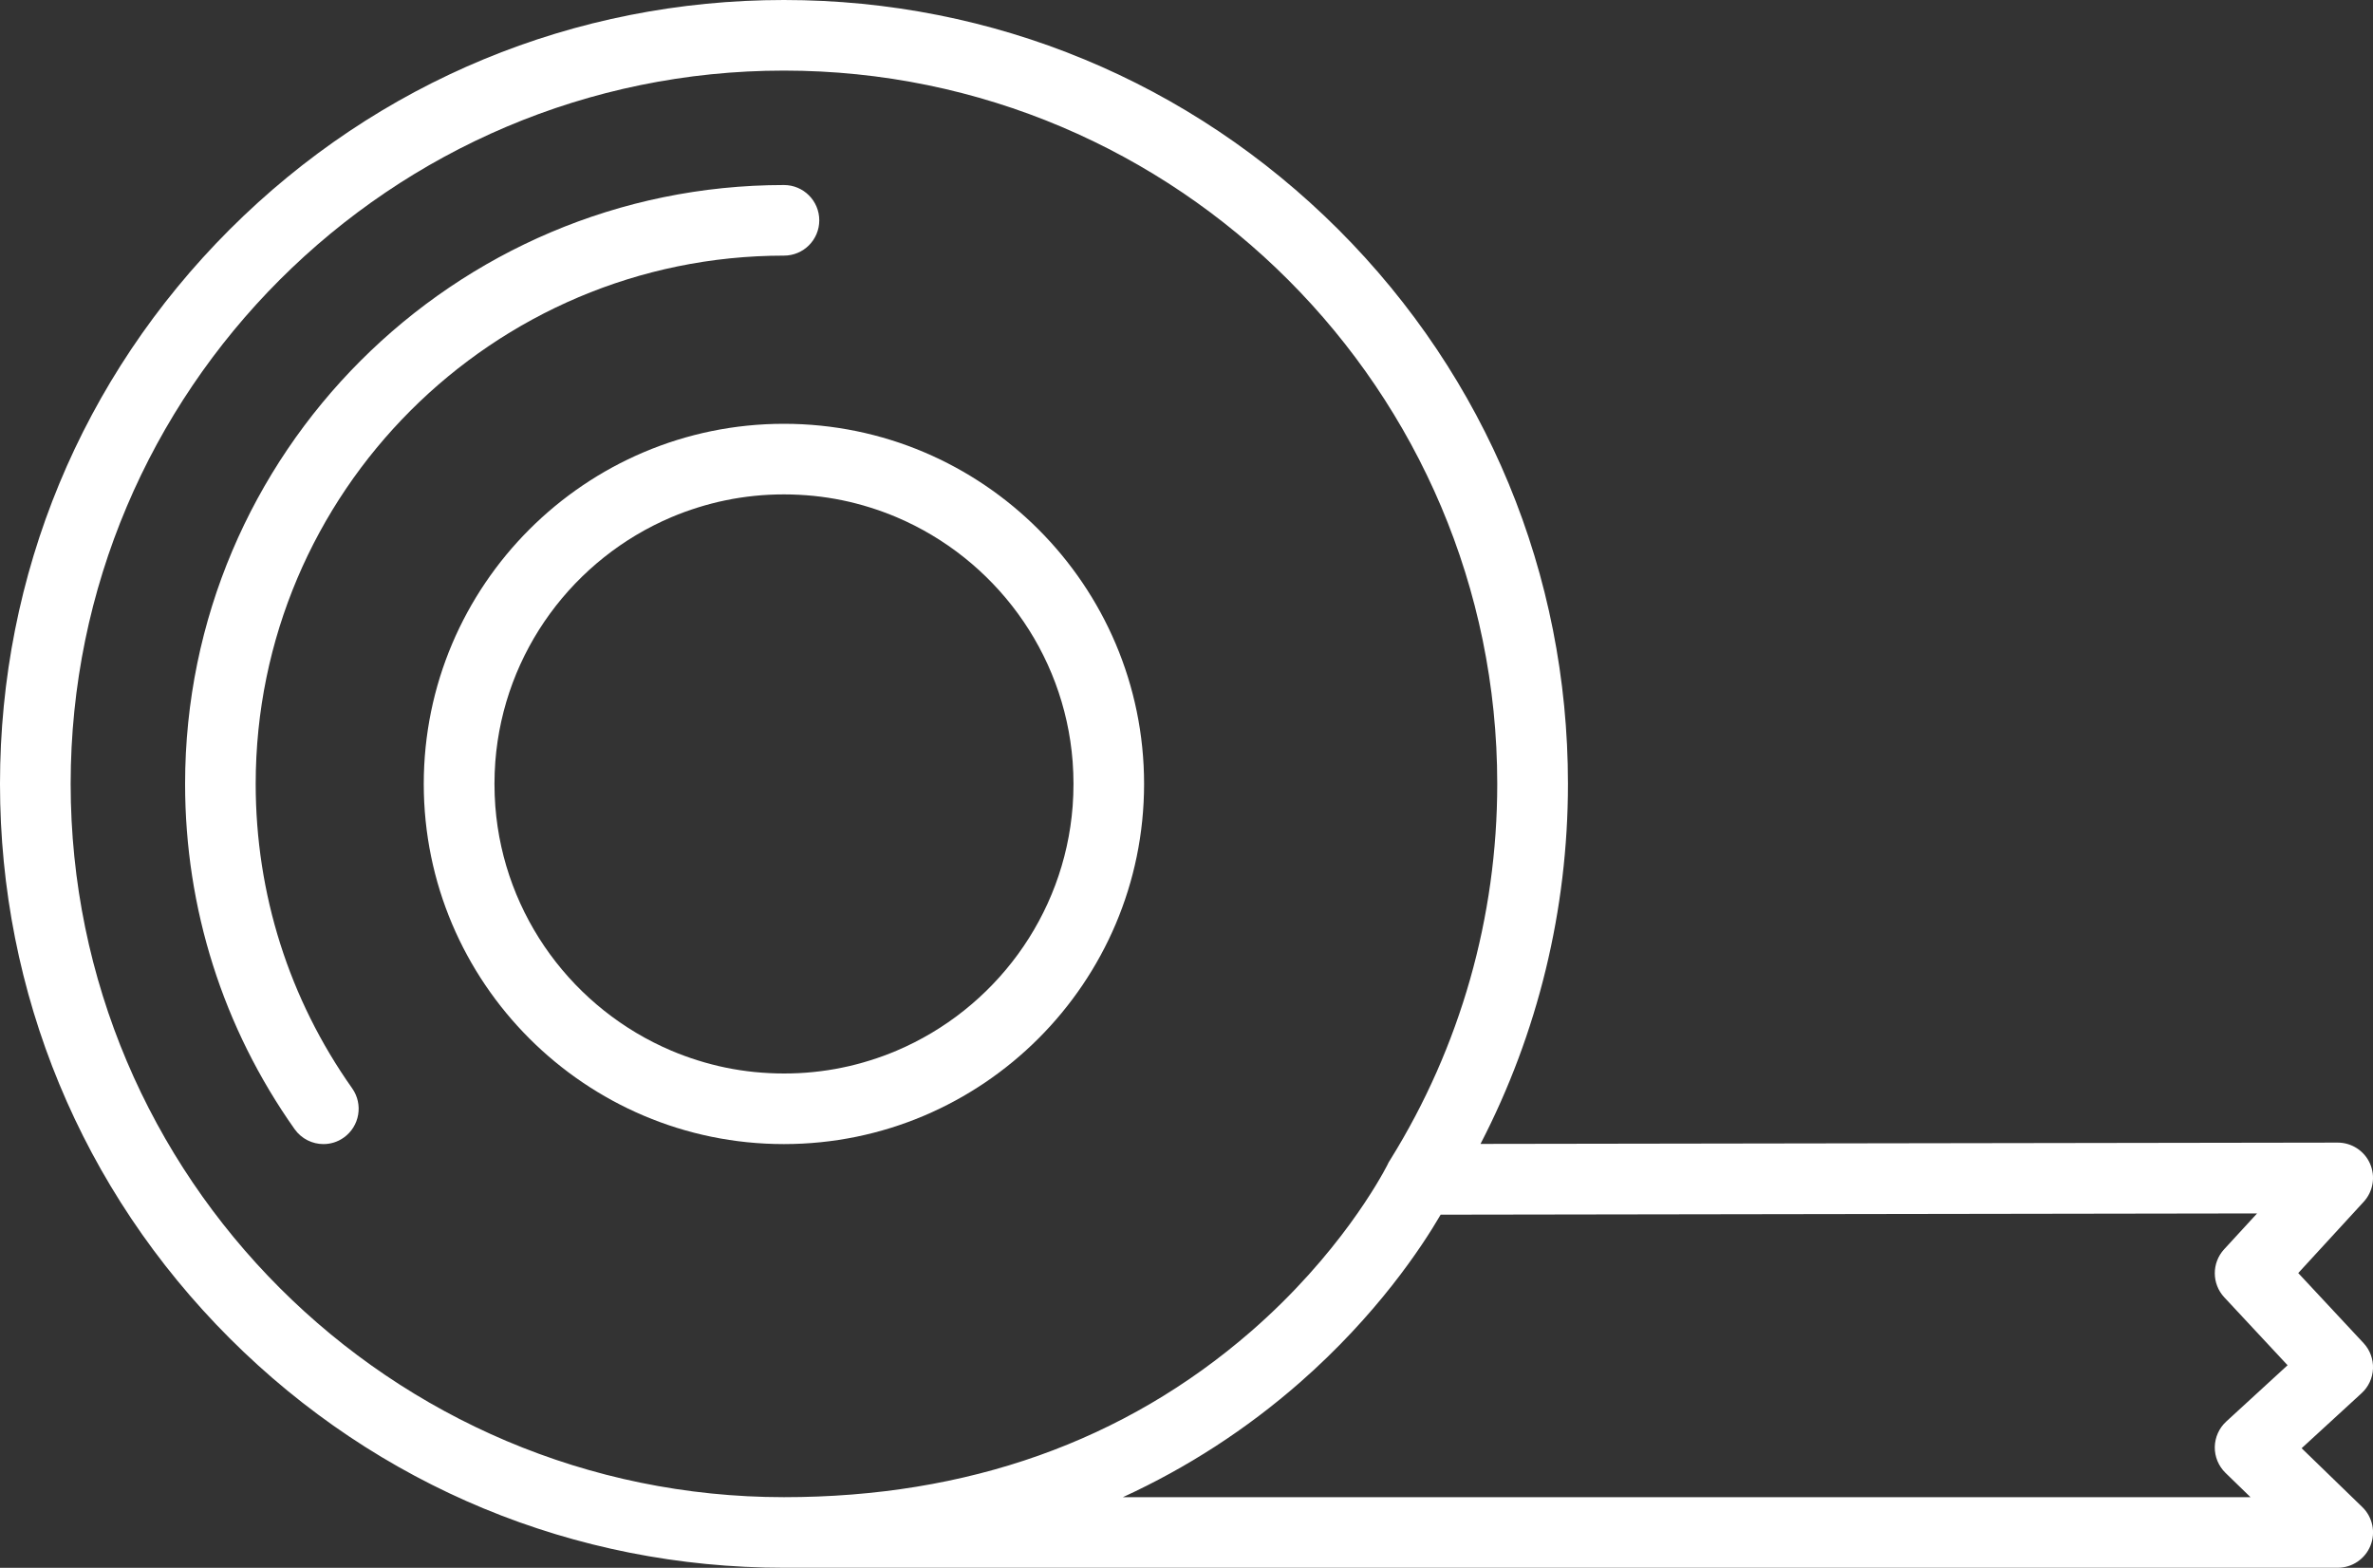
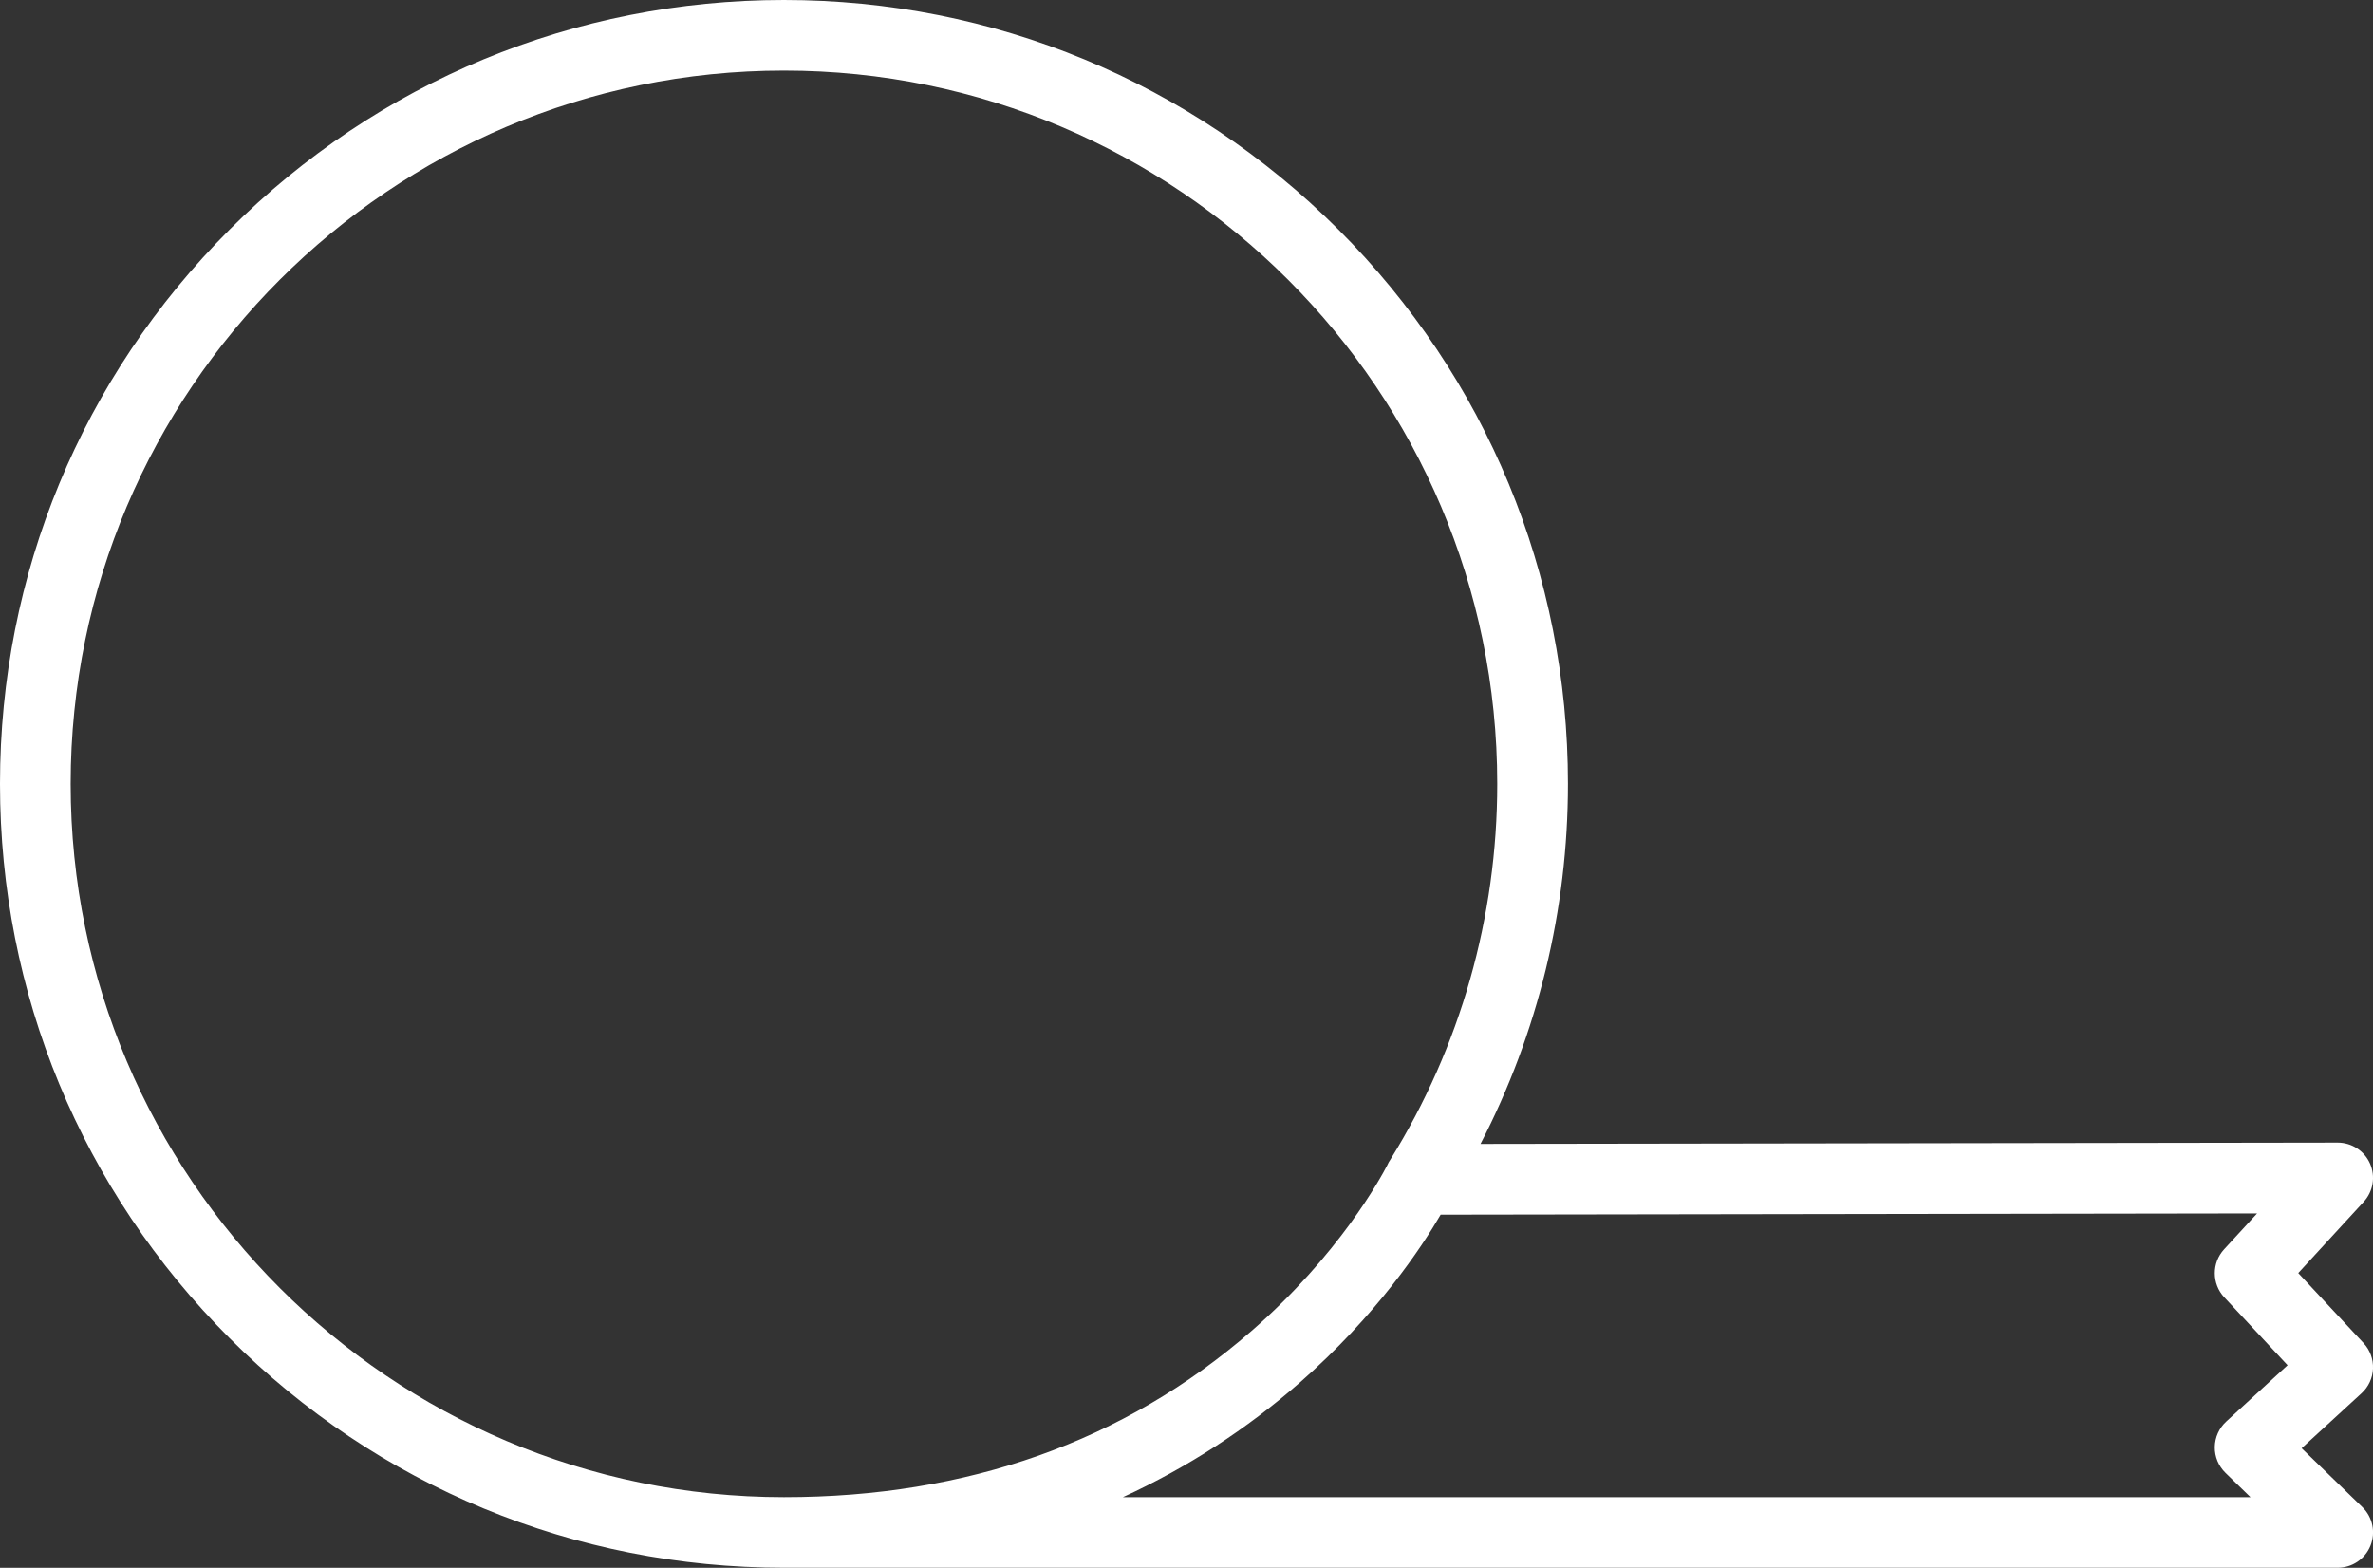
<svg xmlns="http://www.w3.org/2000/svg" id="Layer_2" viewBox="0 0 400 264.29">
  <rect x="0" y="0" width="400" height="264.29" fill="#333333" stroke="none" />
  <defs>
    <style>.cls-1{fill:#fff;}</style>
  </defs>
  <g id="Layer_1-2">
    <g>
      <path class="cls-1" d="M132.14,11.9c66.3,0,120.24,53.94,120.24,120.24,0,22.45-6.22,44.33-17.99,63.29-.22,.32-.42,.67-.57,1.03-1.01,1.95-8.1,15.07-22.95,27.98-21.34,18.54-47.83,27.94-78.72,27.94-66.3,0-120.24-53.94-120.24-120.24S65.84,11.9,132.14,11.9h0Zm248.33,192.64l-5.57,6.06c-2.1,2.29-2.09,5.81,.03,8.09l10.67,11.45-10.34,9.49c-1.21,1.11-1.9,2.66-1.93,4.3-.02,1.64,.63,3.21,1.81,4.36l4.21,4.09H189.28c10.83-4.97,20.85-11.46,29.83-19.33,13-11.4,20.53-22.8,23.73-28.29l137.64-.21h0Zm-248.33,59.74H394.05c2.42,0,4.61-1.47,5.52-3.72,.91-2.25,.37-4.82-1.37-6.51l-10.23-9.92,10.11-9.28c1.17-1.07,1.86-2.57,1.92-4.15,.06-1.59-.51-3.13-1.59-4.29l-11.01-11.81,11.03-12.01c1.6-1.74,2.02-4.26,1.07-6.43-.95-2.16-3.09-3.55-5.45-3.55h0l-144.49,.22c9.67-18.68,14.74-39.46,14.74-60.7,0-35.3-13.74-68.48-38.7-93.44C200.62,13.75,167.44,0,132.14,0S63.66,13.75,38.7,38.7C13.74,63.66,0,96.85,0,132.14s13.74,68.48,38.7,93.44c24.96,24.96,58.14,38.7,93.44,38.7h0Z" />
-       <path class="cls-1" d="M54.51,192.86c1.19,0,2.39-.35,3.43-1.09,2.68-1.9,3.32-5.61,1.43-8.3-10.65-15.06-16.27-32.81-16.27-51.33,0-49.1,39.95-89.05,89.05-89.05,3.29,0,5.95-2.66,5.95-5.95s-2.67-5.95-5.95-5.95c-55.67,0-100.95,45.29-100.95,100.95,0,20.99,6.38,41.11,18.46,58.2,1.16,1.64,3,2.52,4.87,2.52h0Z" />
-       <path class="cls-1" d="M139.57,83.9c.4,.06,.81,.13,1.21,.2,.8,.14,1.59,.31,2.38,.49,.39,.09,.78,.19,1.17,.29,.78,.2,1.55,.42,2.31,.66,.38,.12,.76,.24,1.14,.37,.76,.26,1.5,.53,2.24,.82,.37,.15,.74,.3,1.1,.45,16.42,6.96,28.27,22.65,29.69,41.22,.09,1.24,.14,2.49,.14,3.75s-.05,2.51-.14,3.75c-1.42,18.57-13.27,34.26-29.69,41.22-.36,.15-.73,.31-1.1,.45-.74,.29-1.49,.57-2.24,.82-.38,.13-.76,.25-1.14,.37-.76,.24-1.54,.46-2.31,.66-.39,.1-.78,.2-1.17,.29-.79,.18-1.58,.34-2.38,.49-.4,.07-.8,.14-1.21,.2-.81,.12-1.62,.23-2.44,.31-1.64,.17-3.3,.25-4.98,.25s-3.34-.09-4.98-.25c-.82-.08-1.63-.19-2.44-.31-.4-.06-.81-.13-1.21-.2-.8-.14-1.59-.31-2.38-.49-.39-.09-.78-.19-1.17-.29-.78-.2-1.55-.42-2.31-.66-.38-.12-.76-.24-1.14-.37-.76-.26-1.5-.53-2.24-.82-.37-.15-.74-.3-1.1-.45-16.42-6.96-28.27-22.65-29.69-41.22-.09-1.24-.14-2.49-.14-3.75s.05-2.51,.14-3.75c1.42-18.57,13.27-34.26,29.69-41.22,.36-.15,.73-.31,1.1-.45,.74-.29,1.49-.57,2.24-.82,.38-.13,.76-.25,1.14-.37,.76-.24,1.54-.46,2.31-.66,.39-.1,.78-.2,1.17-.29,.79-.18,1.58-.34,2.38-.49,.4-.07,.8-.14,1.21-.2,.81-.12,1.62-.23,2.44-.31,1.64-.17,3.3-.25,4.98-.25s3.34,.09,4.98,.25c.82,.08,1.63,.19,2.44,.31h0Zm-68.14,48.25c0,33.48,27.24,60.71,60.71,60.71s60.71-27.24,60.71-60.71-27.24-60.71-60.71-60.71-60.71,27.24-60.71,60.71h0Z" />
    </g>
  </g>
</svg>